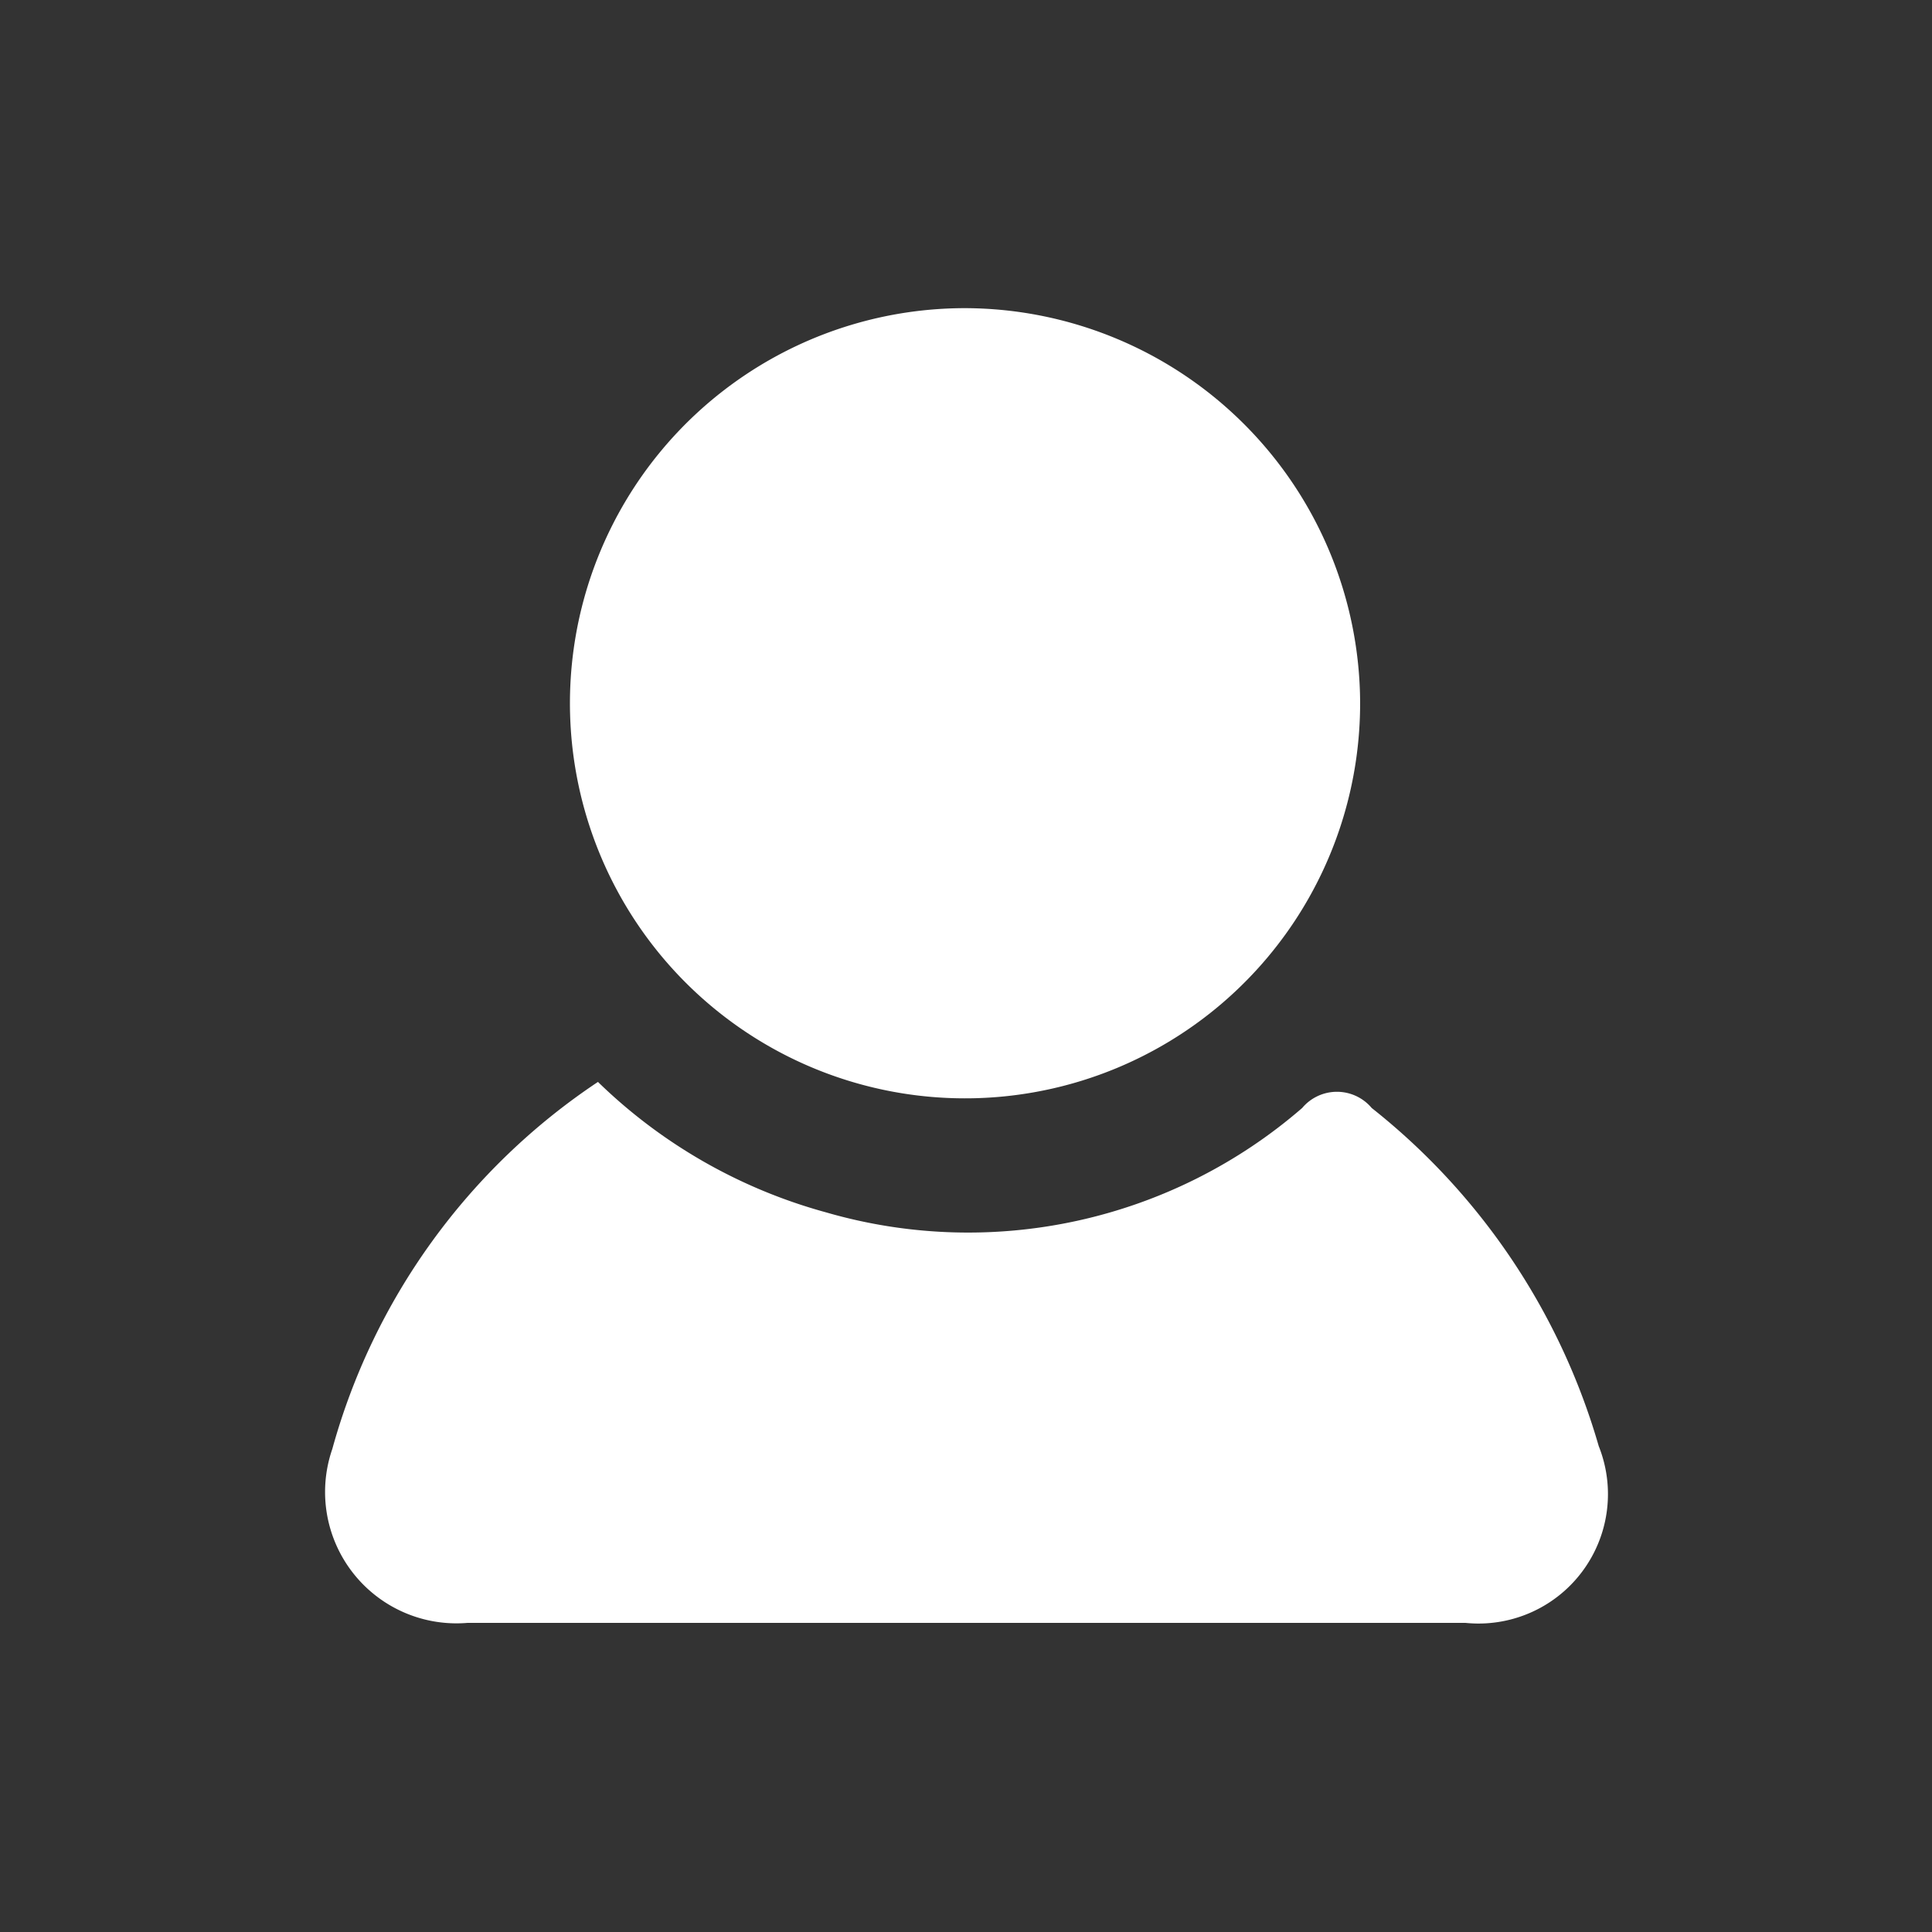
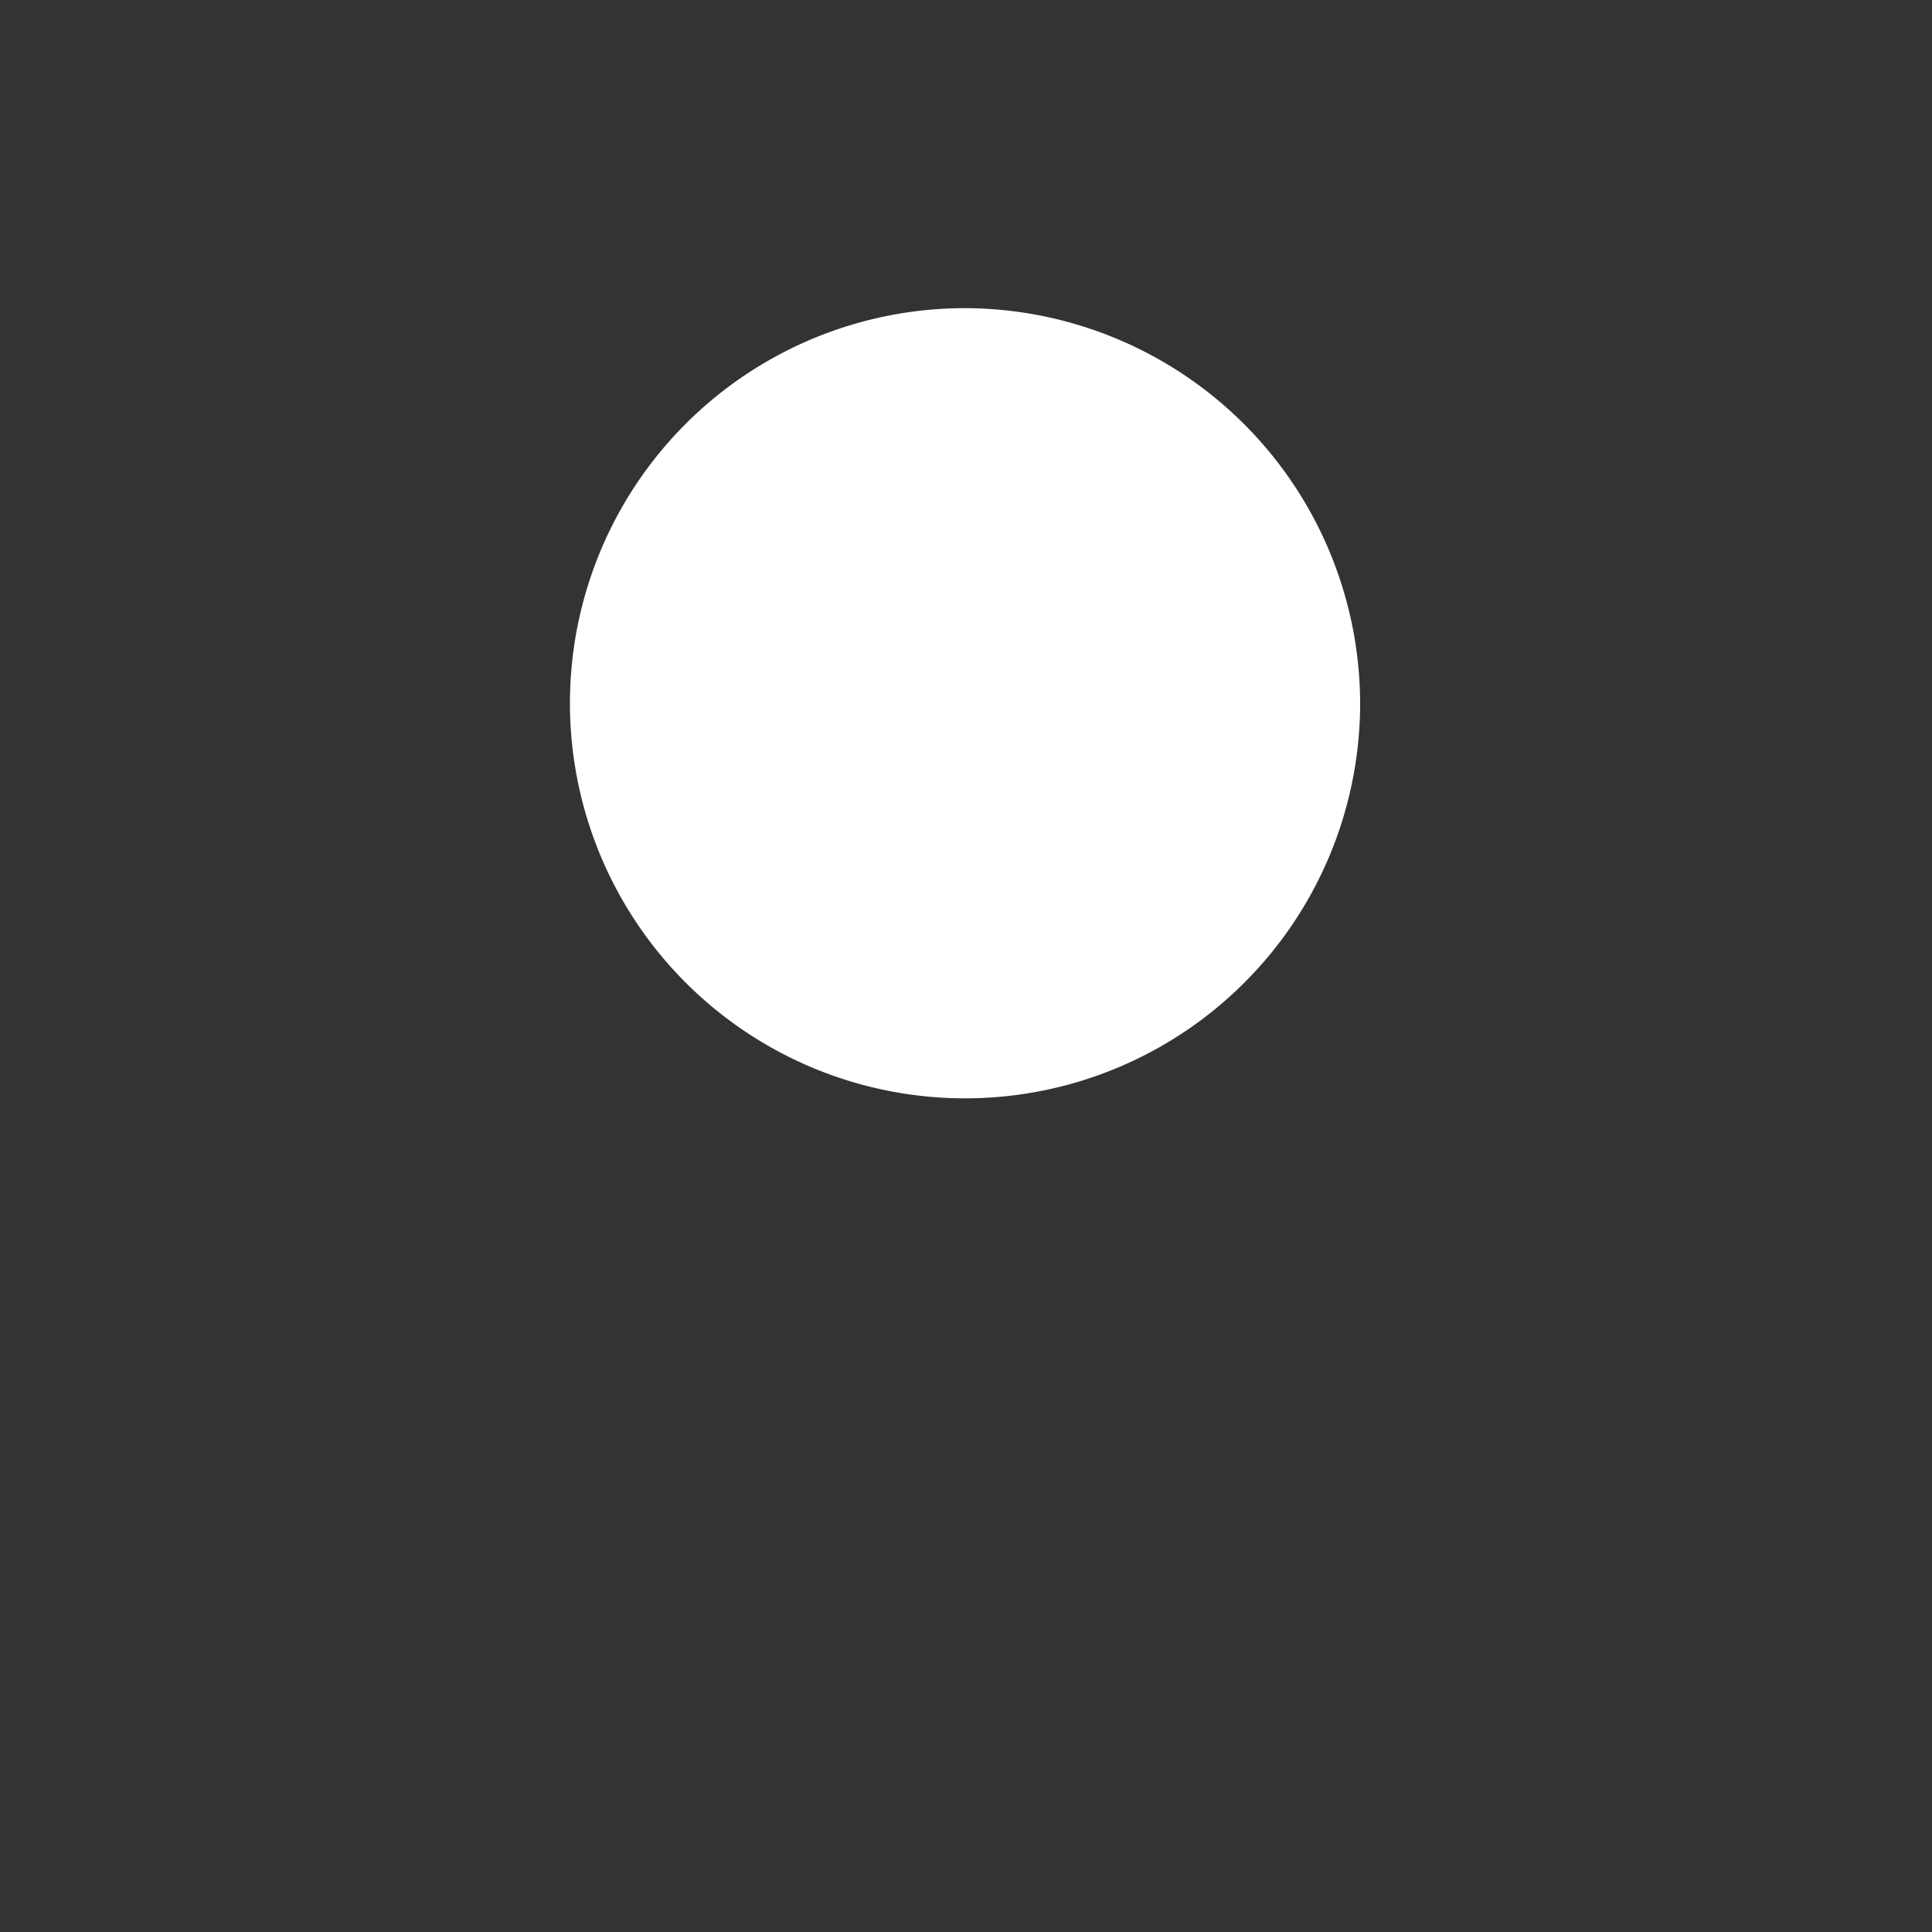
<svg xmlns="http://www.w3.org/2000/svg" id="Layer_1" data-name="Layer 1" viewBox="0 0 20 20">
  <rect x="0" y="0" width="20" height="20" fill="#333333" stroke="none" />
  <defs>
    <style>.cls-1{fill:#fff;}</style>
  </defs>
  <g id="content">
-     <path class="cls-1" d="M15.17,16.8H4.84A1.36,1.36,0,0,1,3.44,15a6.71,6.71,0,0,1,2.75-3.8,5.44,5.44,0,0,0,2.36,1.35,5.28,5.28,0,0,0,4.93-1.08.47.47,0,0,1,.72,0,6.9,6.9,0,0,1,2.35,3.5A1.34,1.34,0,0,1,15.17,16.8Z" />
    <path class="cls-1" d="M14.08,7.27A4.09,4.09,0,1,1,10,3.19,4.1,4.1,0,0,1,14.08,7.27Z" />
  </g>
</svg>